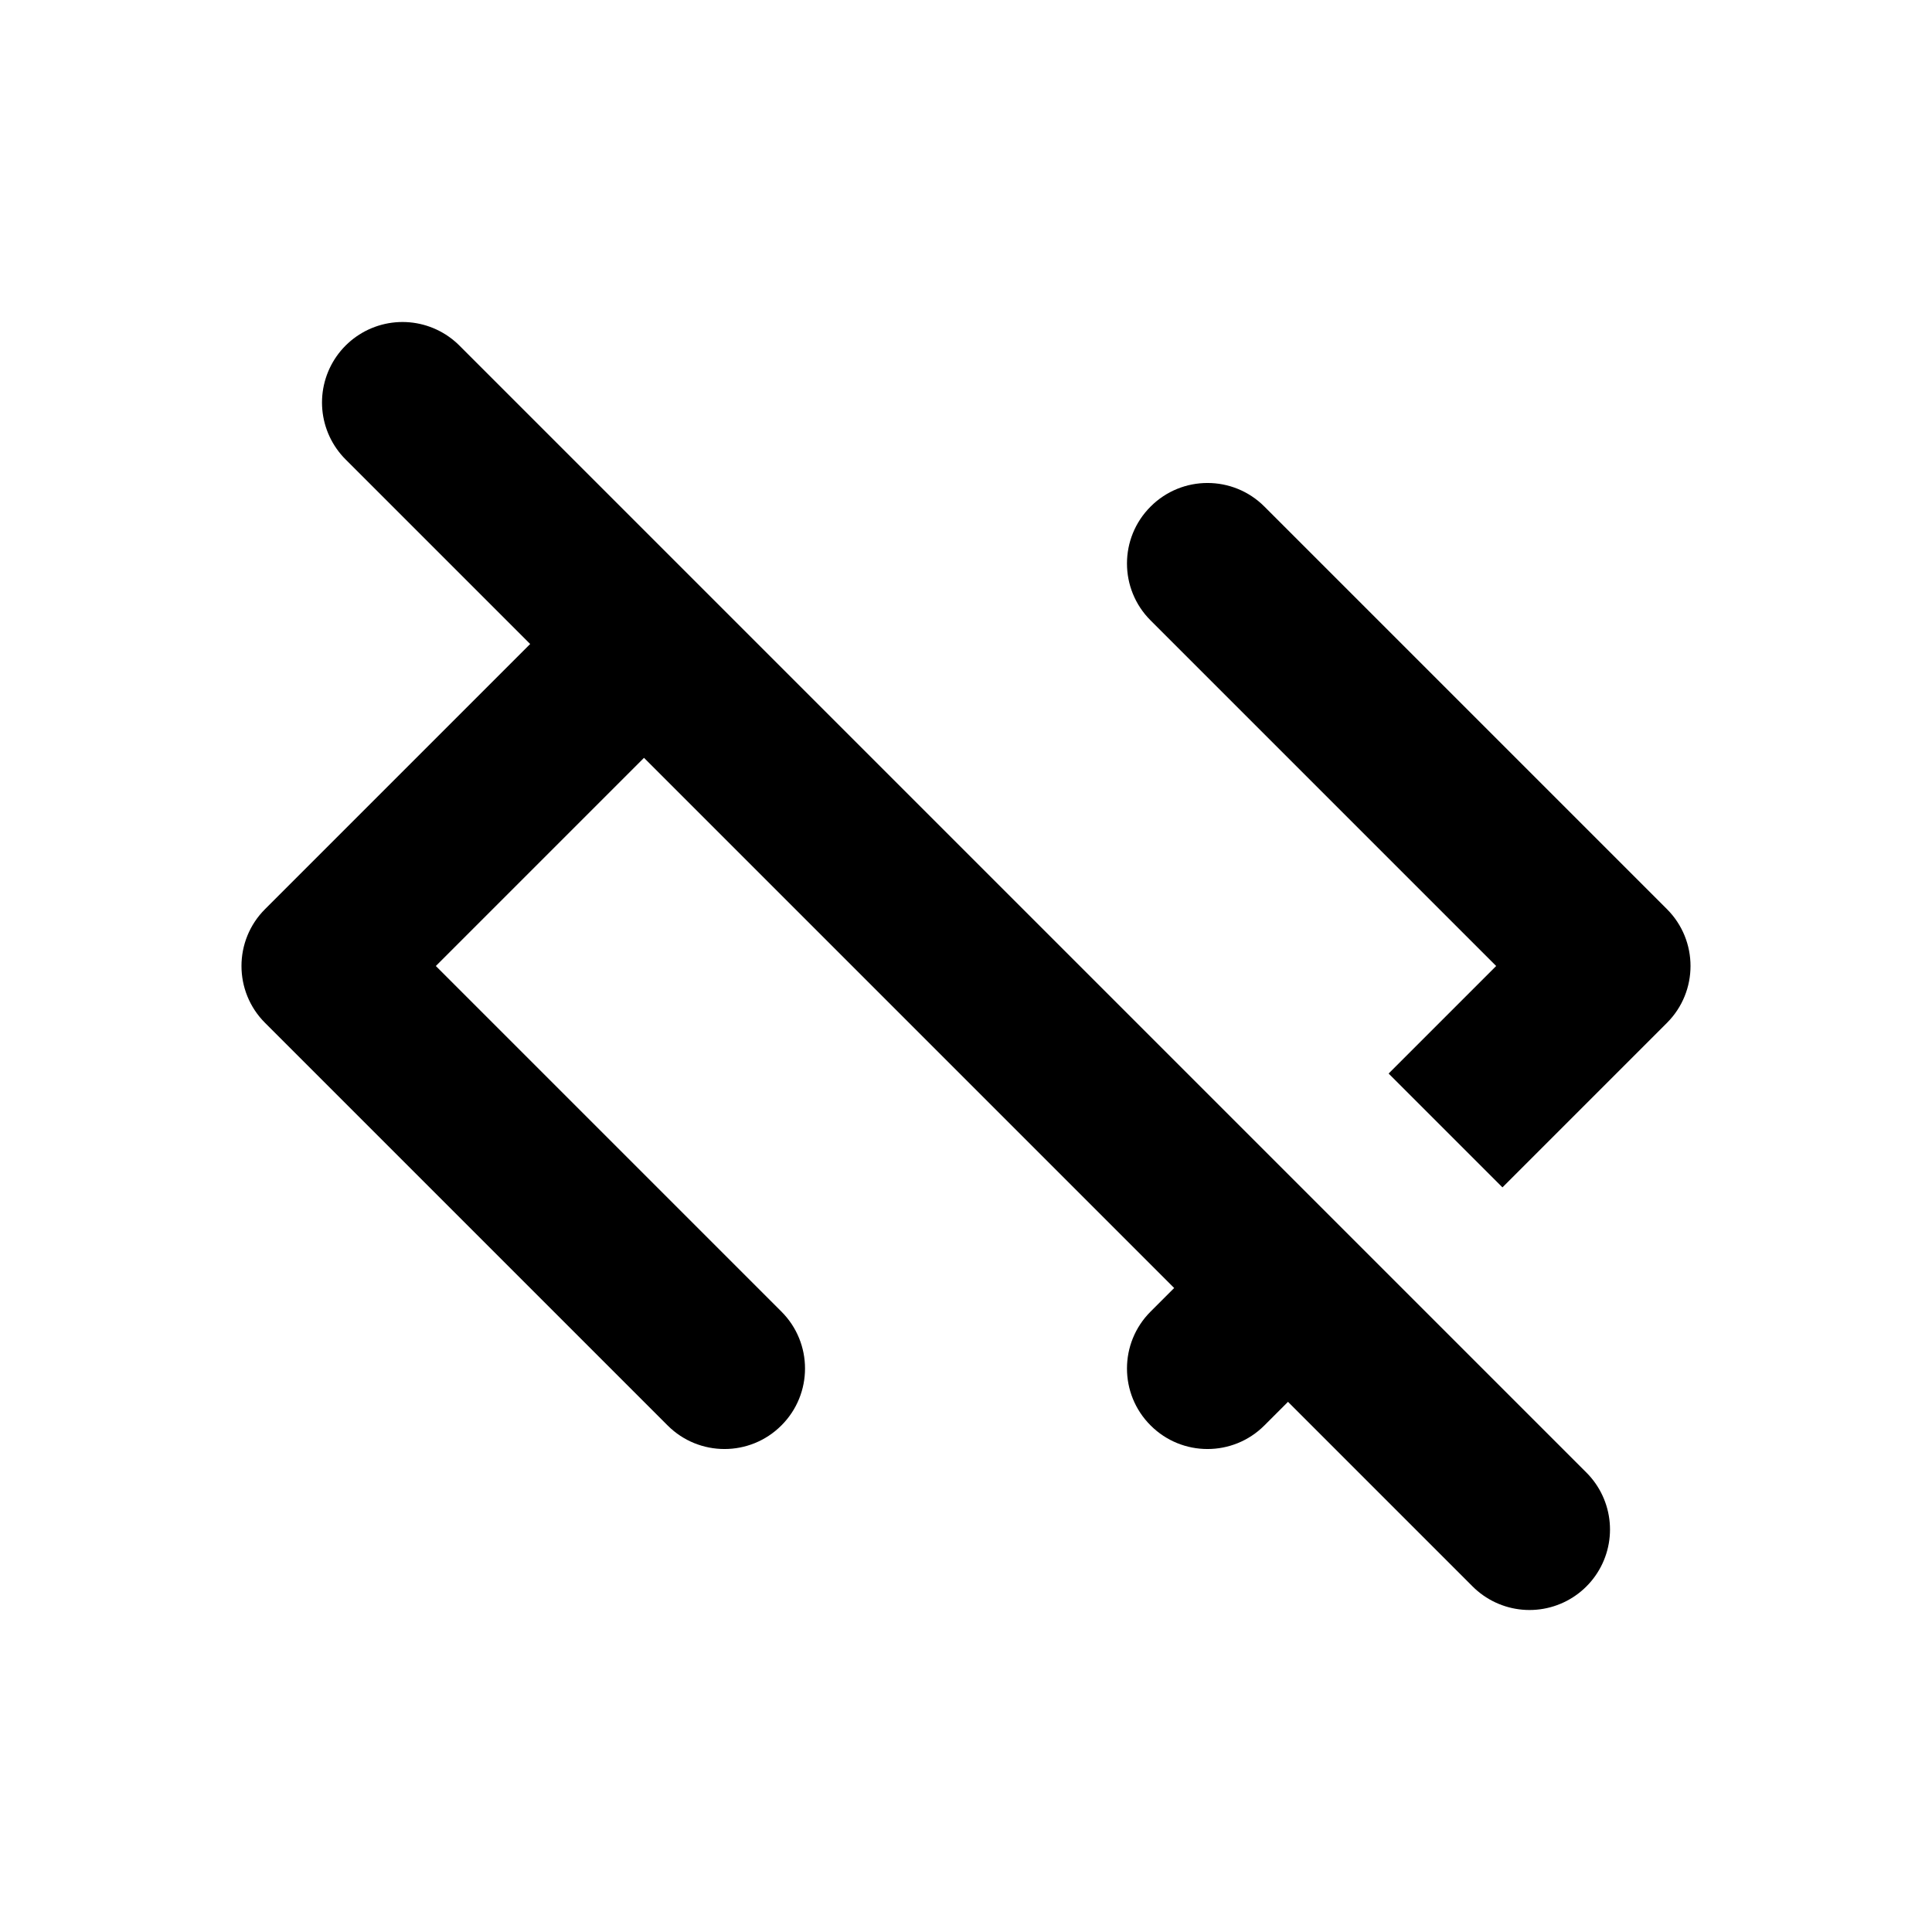
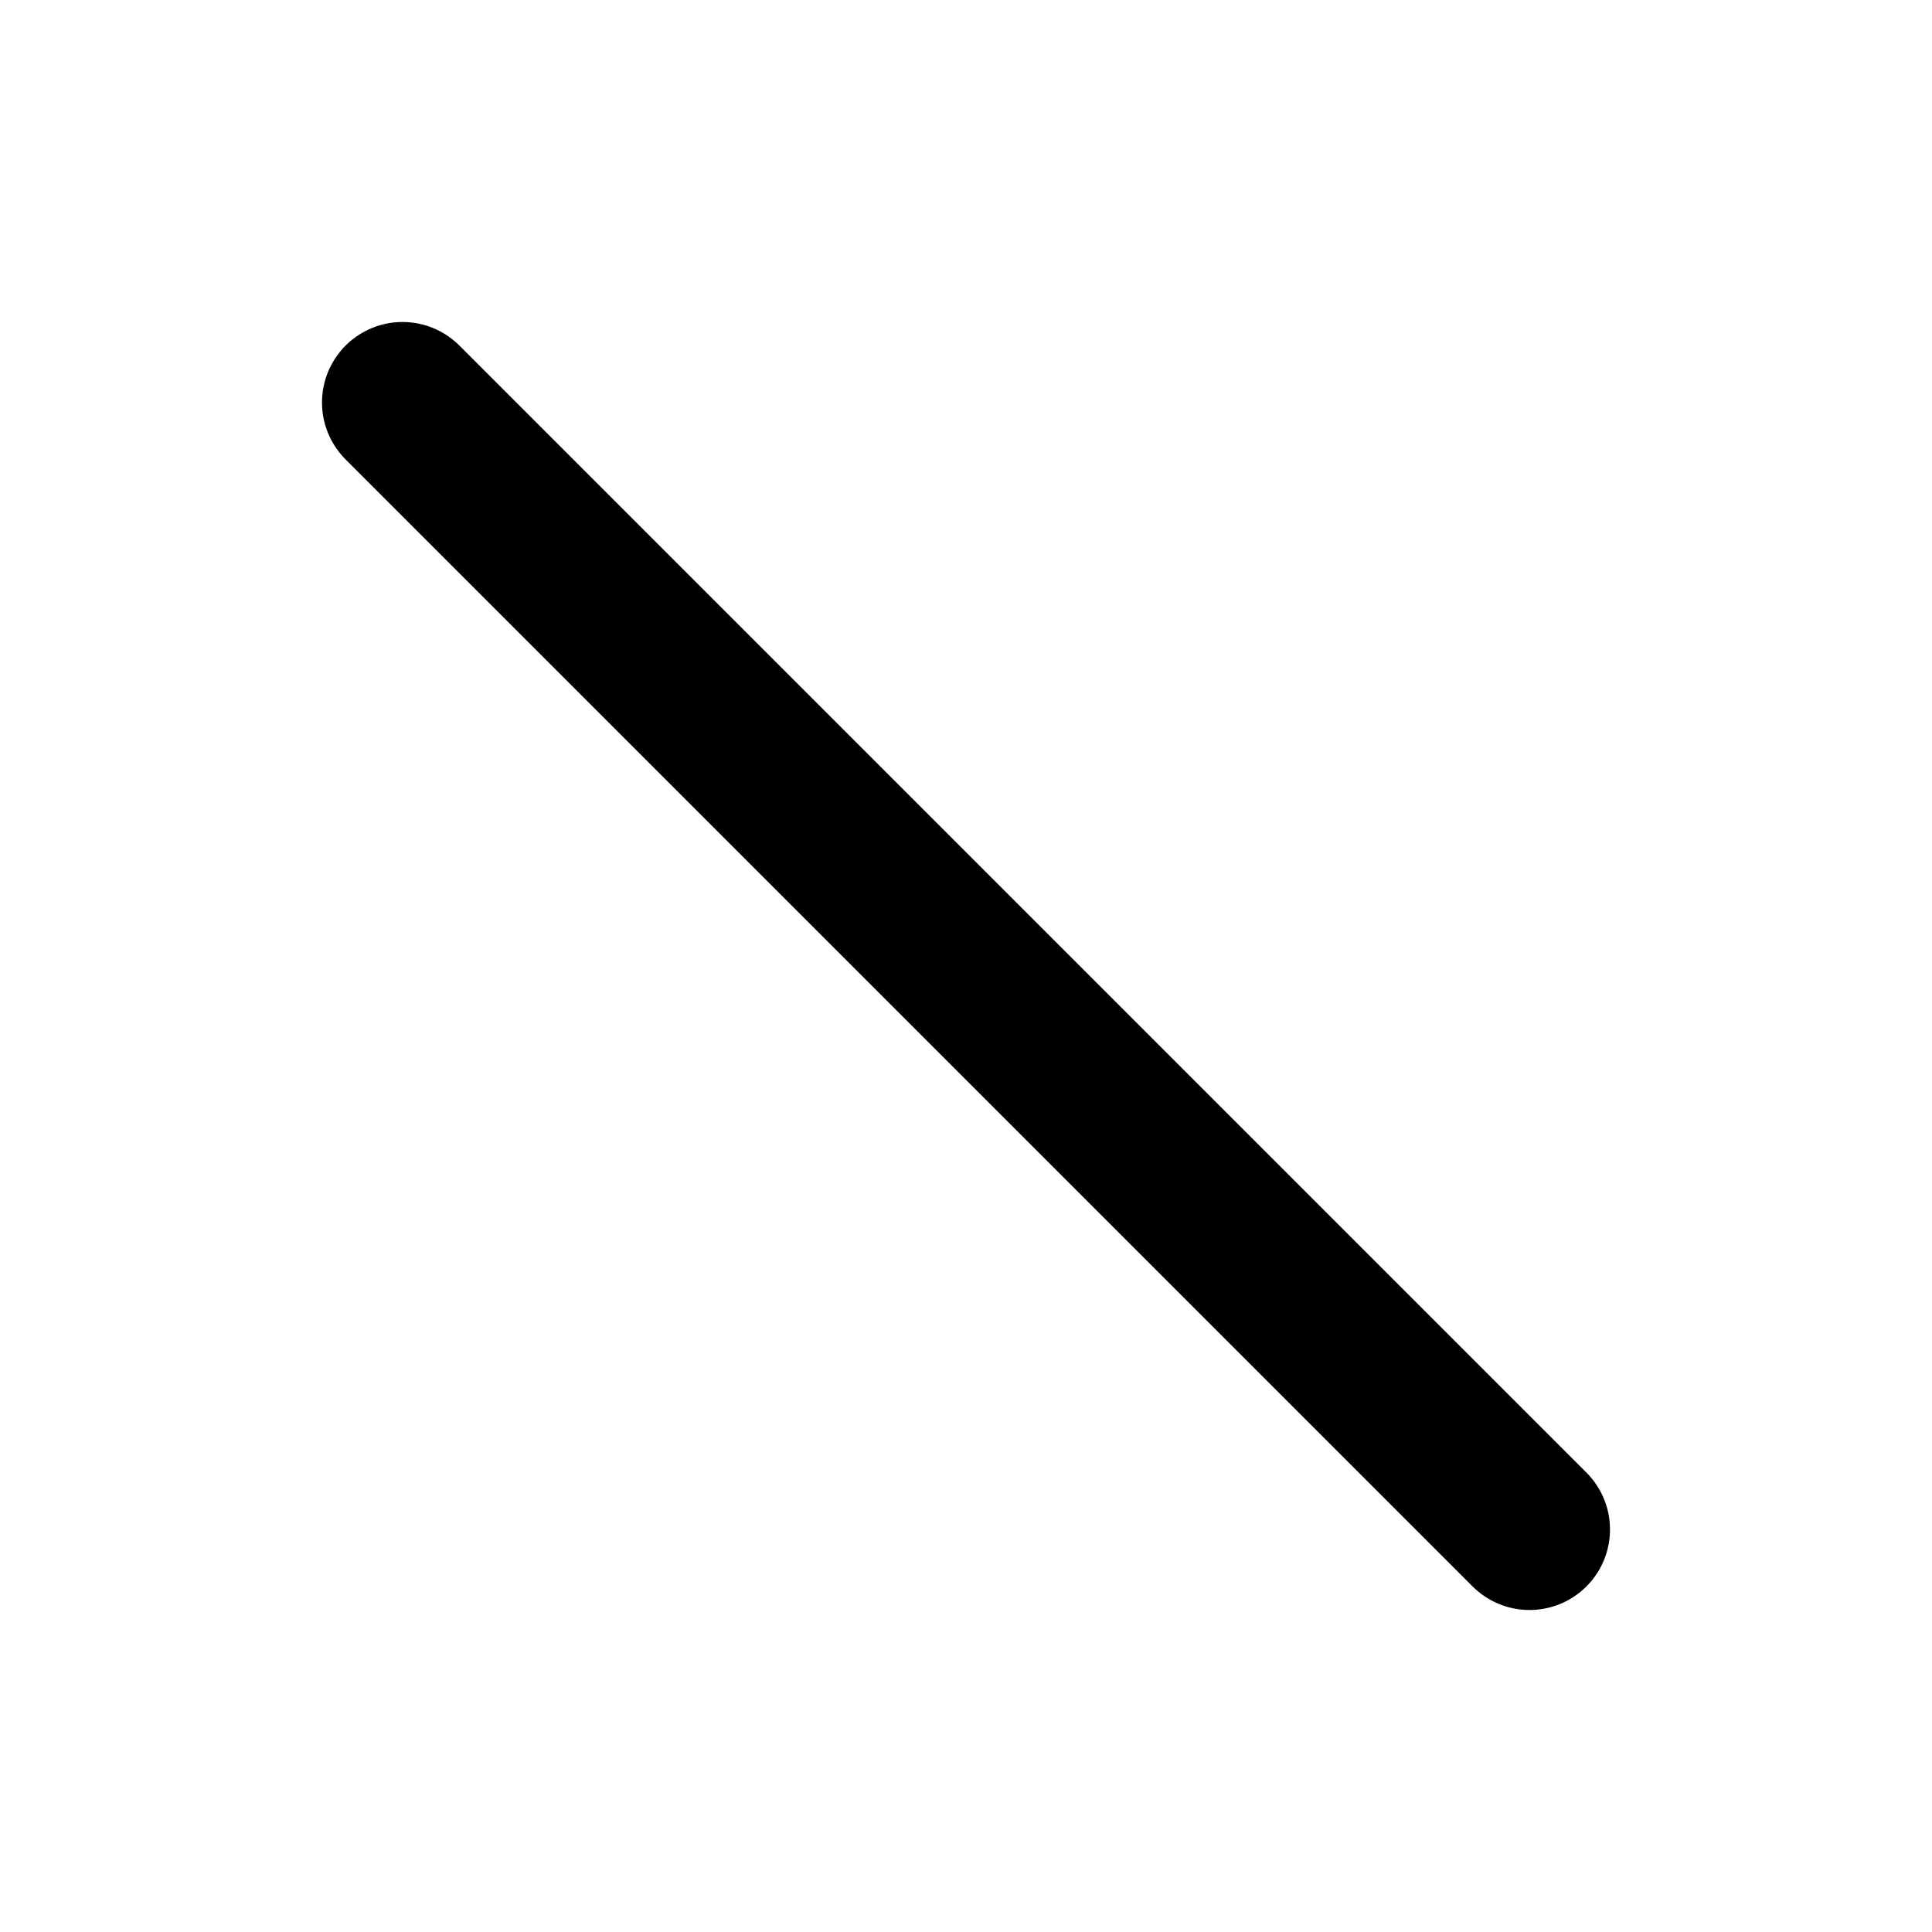
<svg xmlns="http://www.w3.org/2000/svg" width="800px" height="800px" viewBox="0 0 24 24" fill="none">
-   <path fill-rule="evenodd" clip-rule="evenodd" d="M7.836 6.75L3.293 11.293C2.902 11.683 2.902 12.317 3.293 12.707L8.293 17.707C8.683 18.098 9.317 18.098 9.707 17.707C10.098 17.317 10.098 16.683 9.707 16.293L5.414 12L9.25 8.164L7.836 6.75ZM15.836 14.75L14.293 16.293C13.902 16.683 13.902 17.317 14.293 17.707C14.683 18.098 15.317 18.098 15.707 17.707L17.25 16.164L15.836 14.75ZM18.664 14.75L20.707 12.707C21.098 12.317 21.098 11.683 20.707 11.293L15.707 6.293C15.317 5.902 14.683 5.902 14.293 6.293C13.902 6.683 13.902 7.317 14.293 7.707L18.586 12L17.25 13.336L18.664 14.75Z" fill="#000000" />
  <path d="M5 5L19 19" stroke="#000000" stroke-width="2" stroke-linecap="round" stroke-linejoin="round" />
</svg>